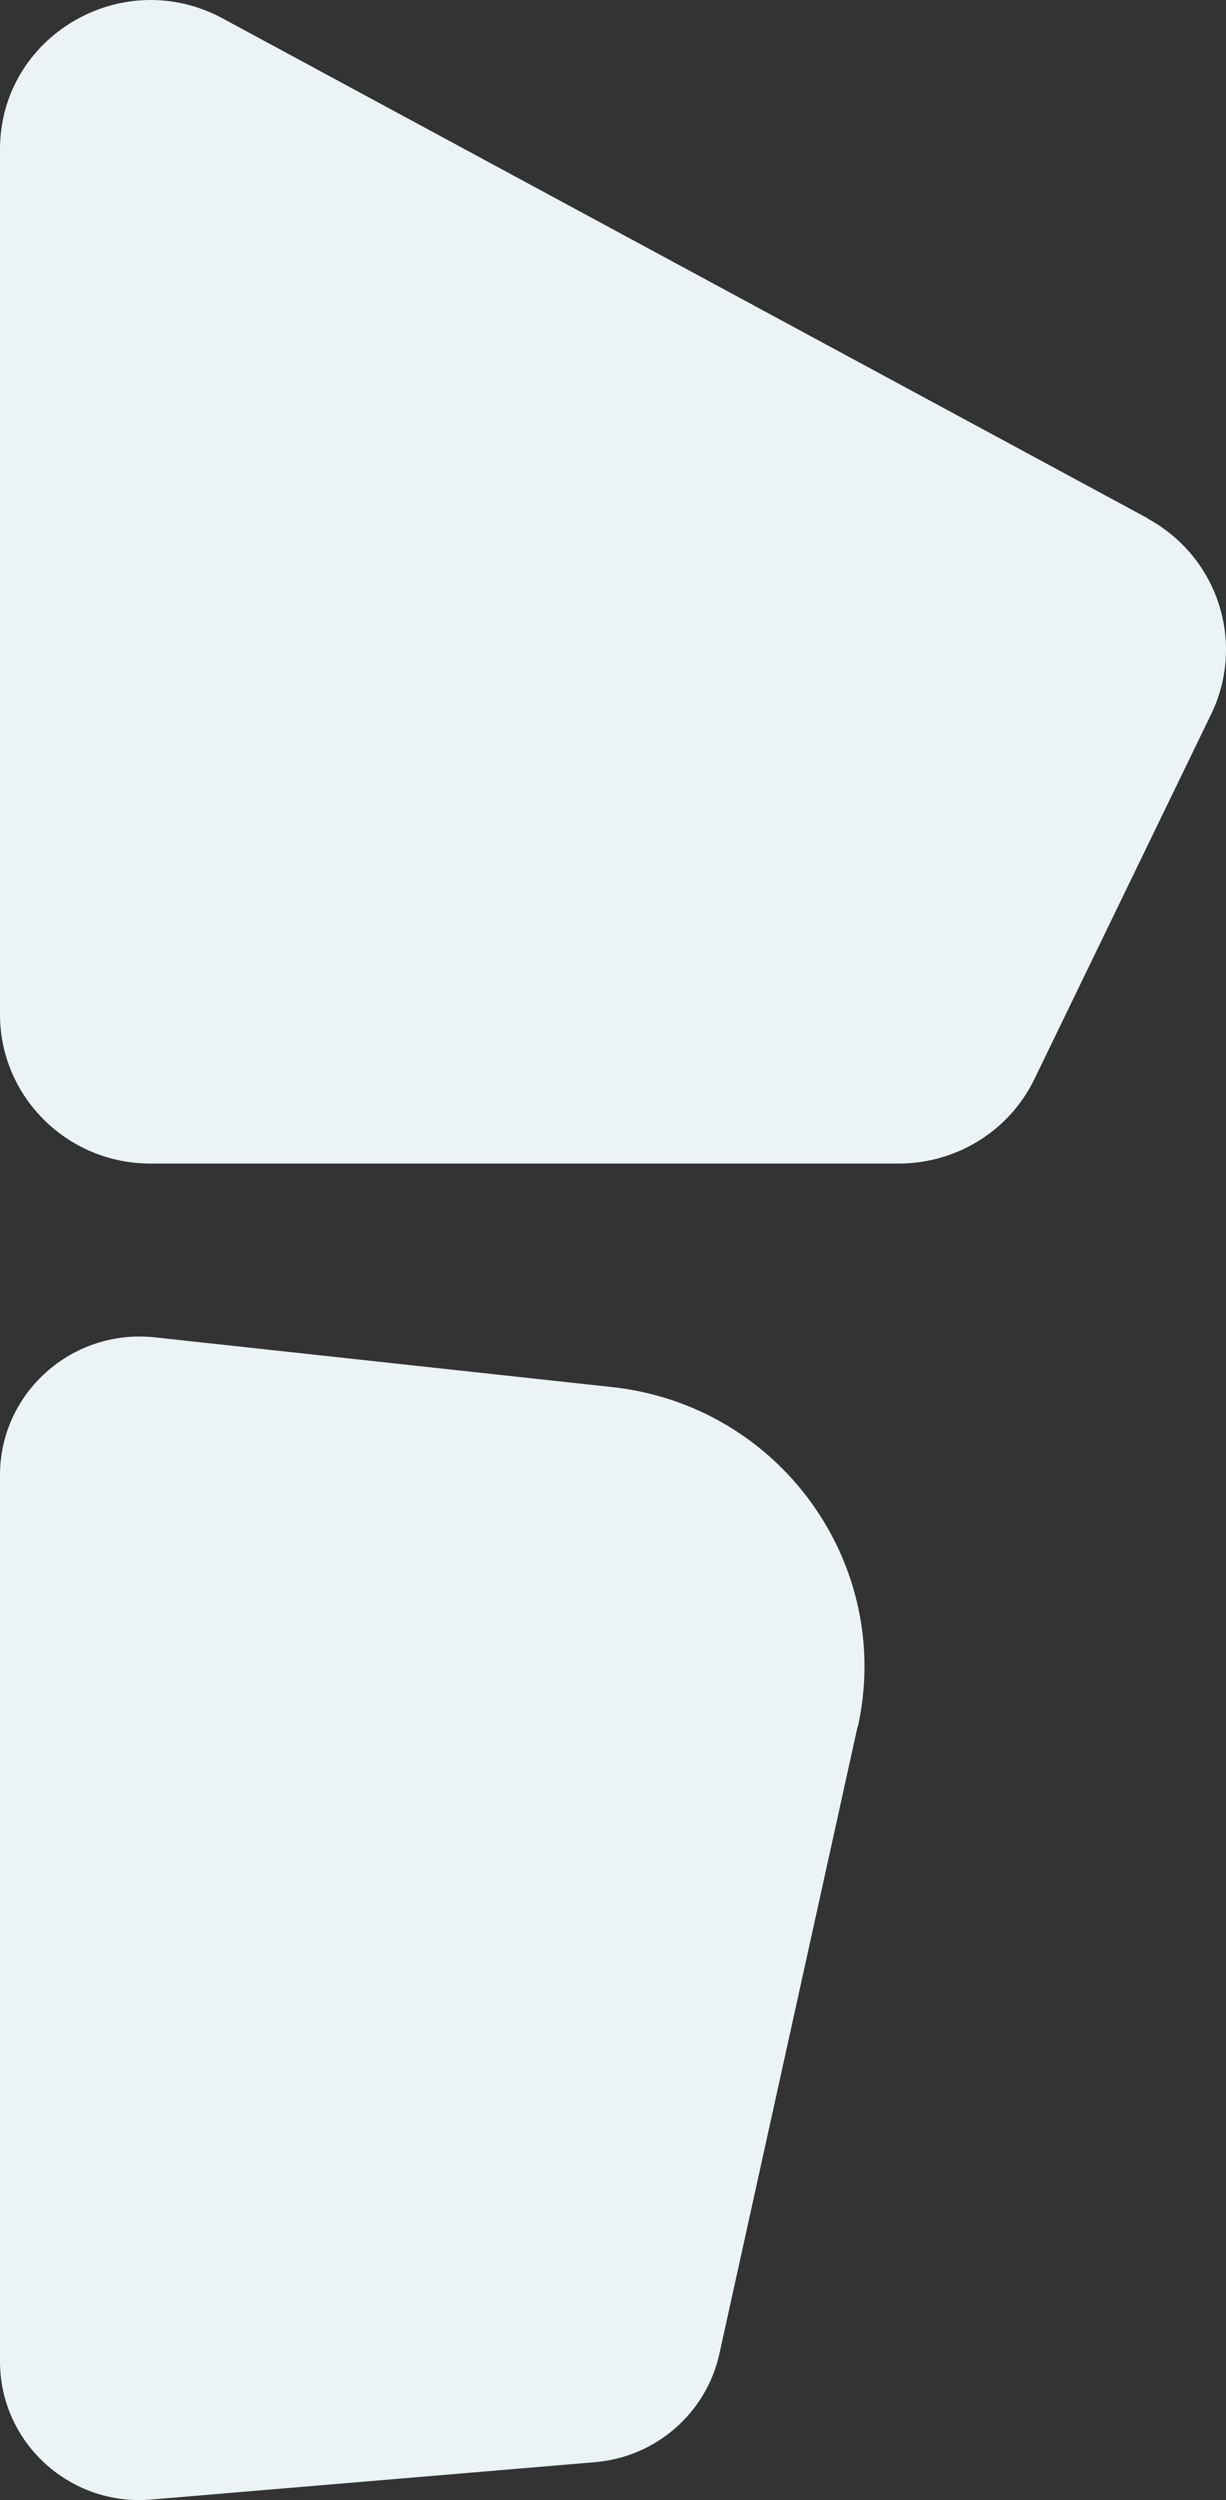
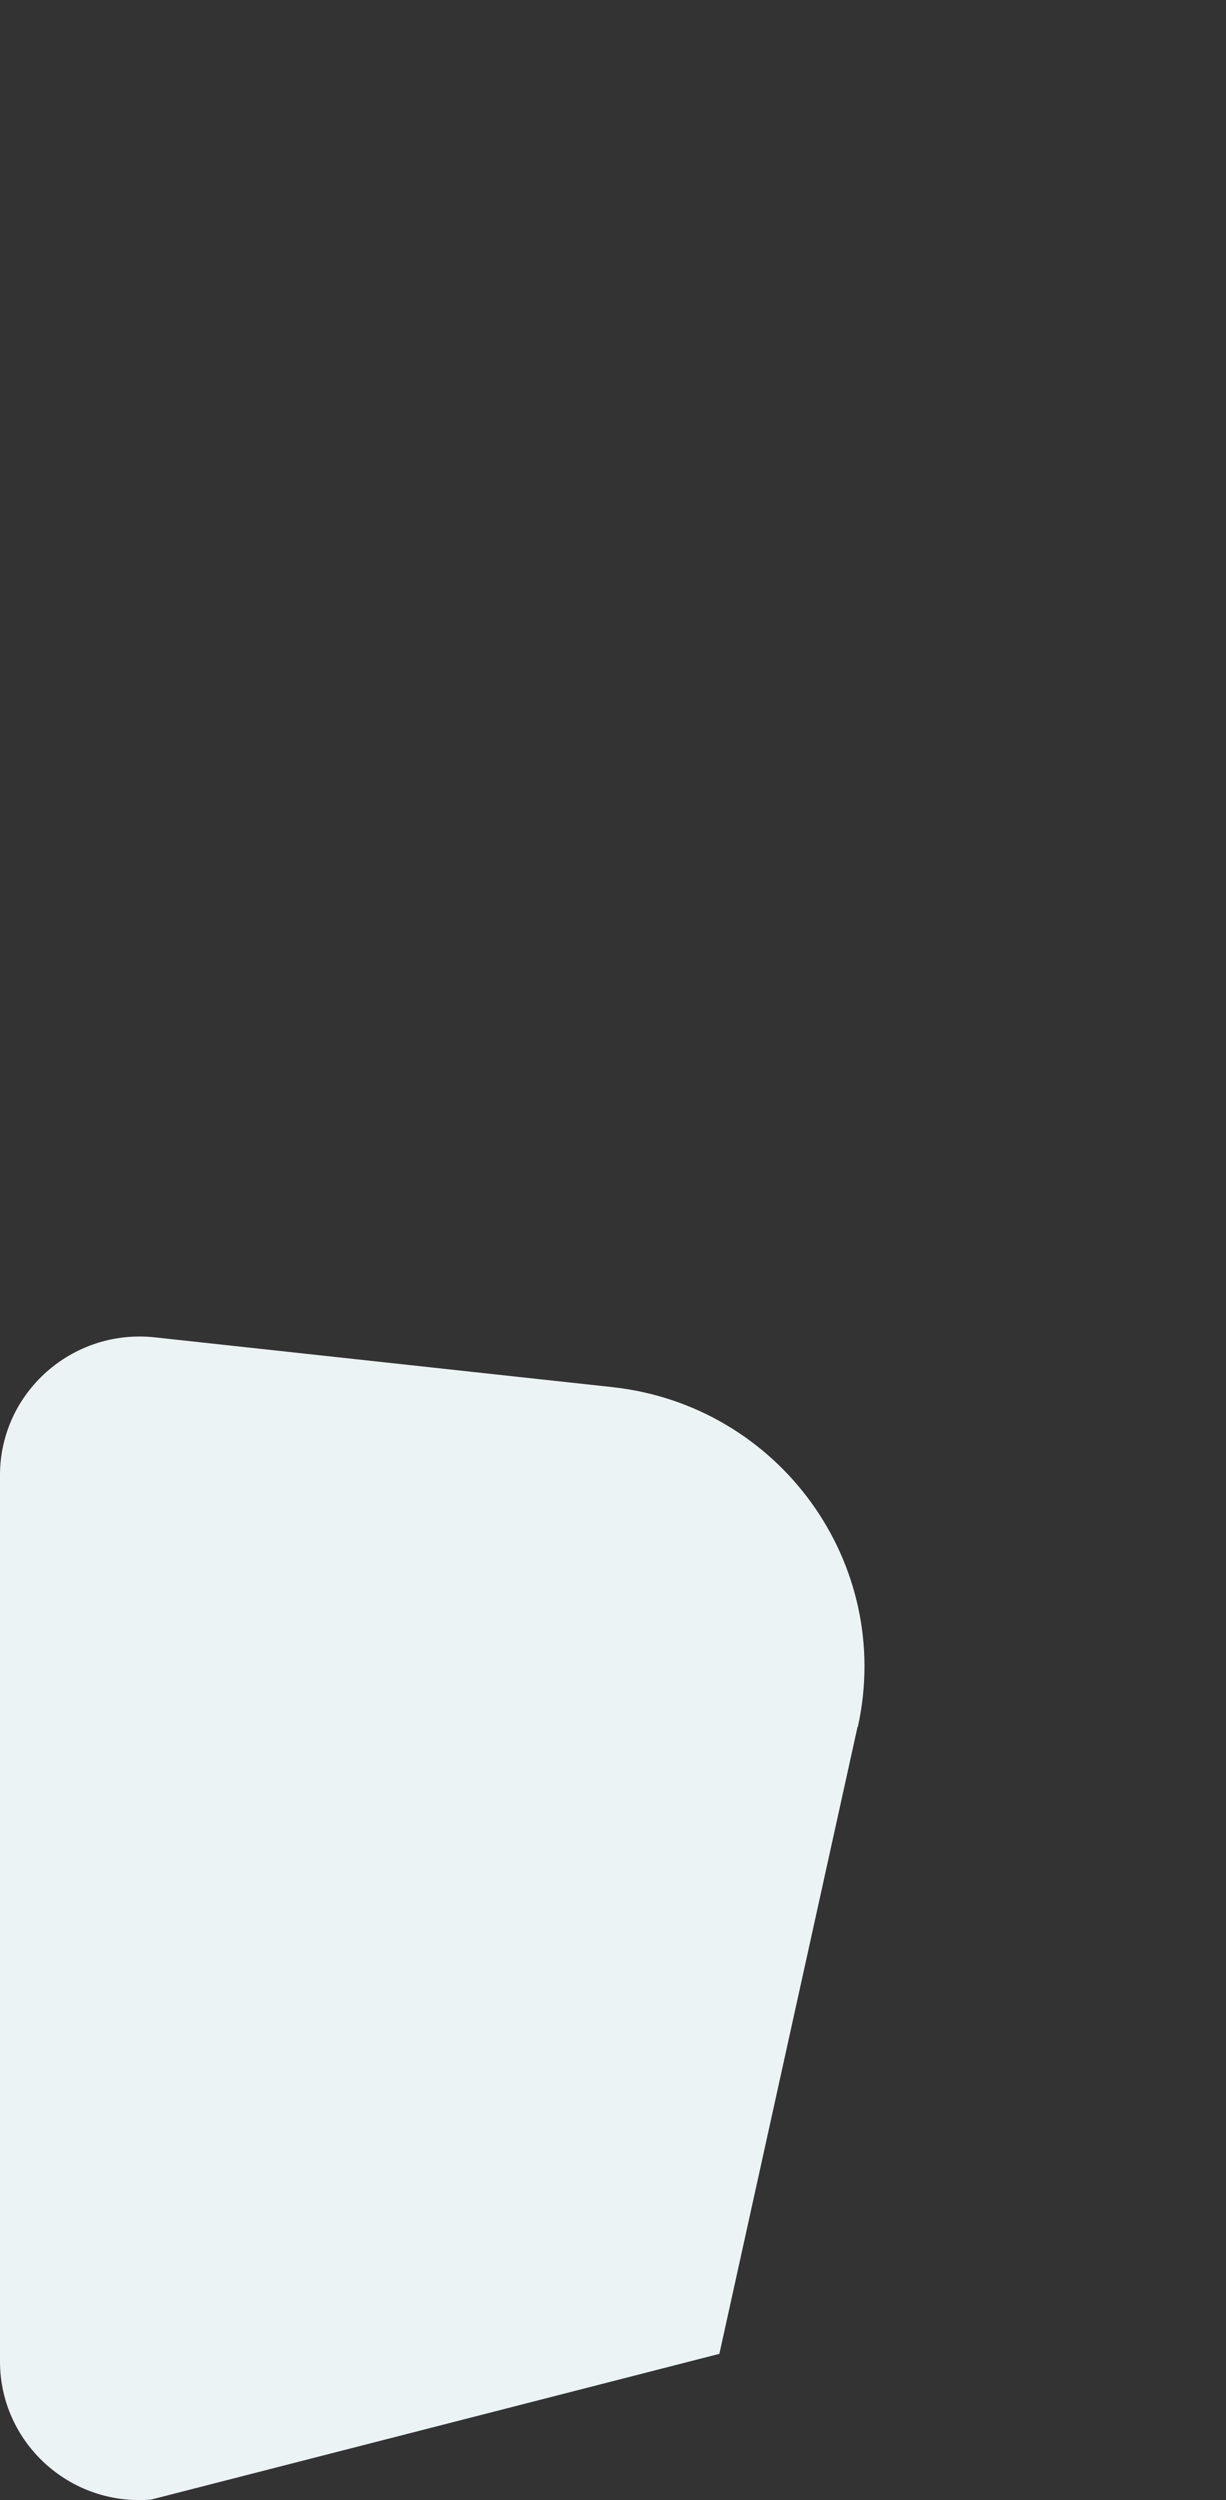
<svg xmlns="http://www.w3.org/2000/svg" width="78" height="159" viewBox="0 0 78 159" fill="none">
  <rect x="0" y="0" width="78" height="159" fill="#333333" stroke="none" />
-   <path d="M73.016 32.962L14.159 1.167C7.773 -2.271 0 2.3 0 9.5V64.514C0 69.753 4.284 74 9.568 74H57.185C60.857 74 64.223 71.917 65.814 68.62L77.055 45.421C79.259 40.87 77.484 35.409 73.016 32.982V32.962Z" fill="#EBF3F5" />
-   <path d="M54.557 109.831L45.768 149.7C44.936 153.467 41.729 156.267 37.853 156.59L9.62 158.967C4.445 159.41 -3.8147e-06 155.341 -3.8147e-06 150.183V93.816C-3.8147e-06 88.578 4.587 84.488 9.844 85.052L38.928 88.215C49.584 89.363 56.87 99.436 54.577 109.831H54.557Z" fill="#EBF3F5" />
+   <path d="M54.557 109.831L45.768 149.7L9.62 158.967C4.445 159.41 -3.8147e-06 155.341 -3.8147e-06 150.183V93.816C-3.8147e-06 88.578 4.587 84.488 9.844 85.052L38.928 88.215C49.584 89.363 56.87 99.436 54.577 109.831H54.557Z" fill="#EBF3F5" />
</svg>